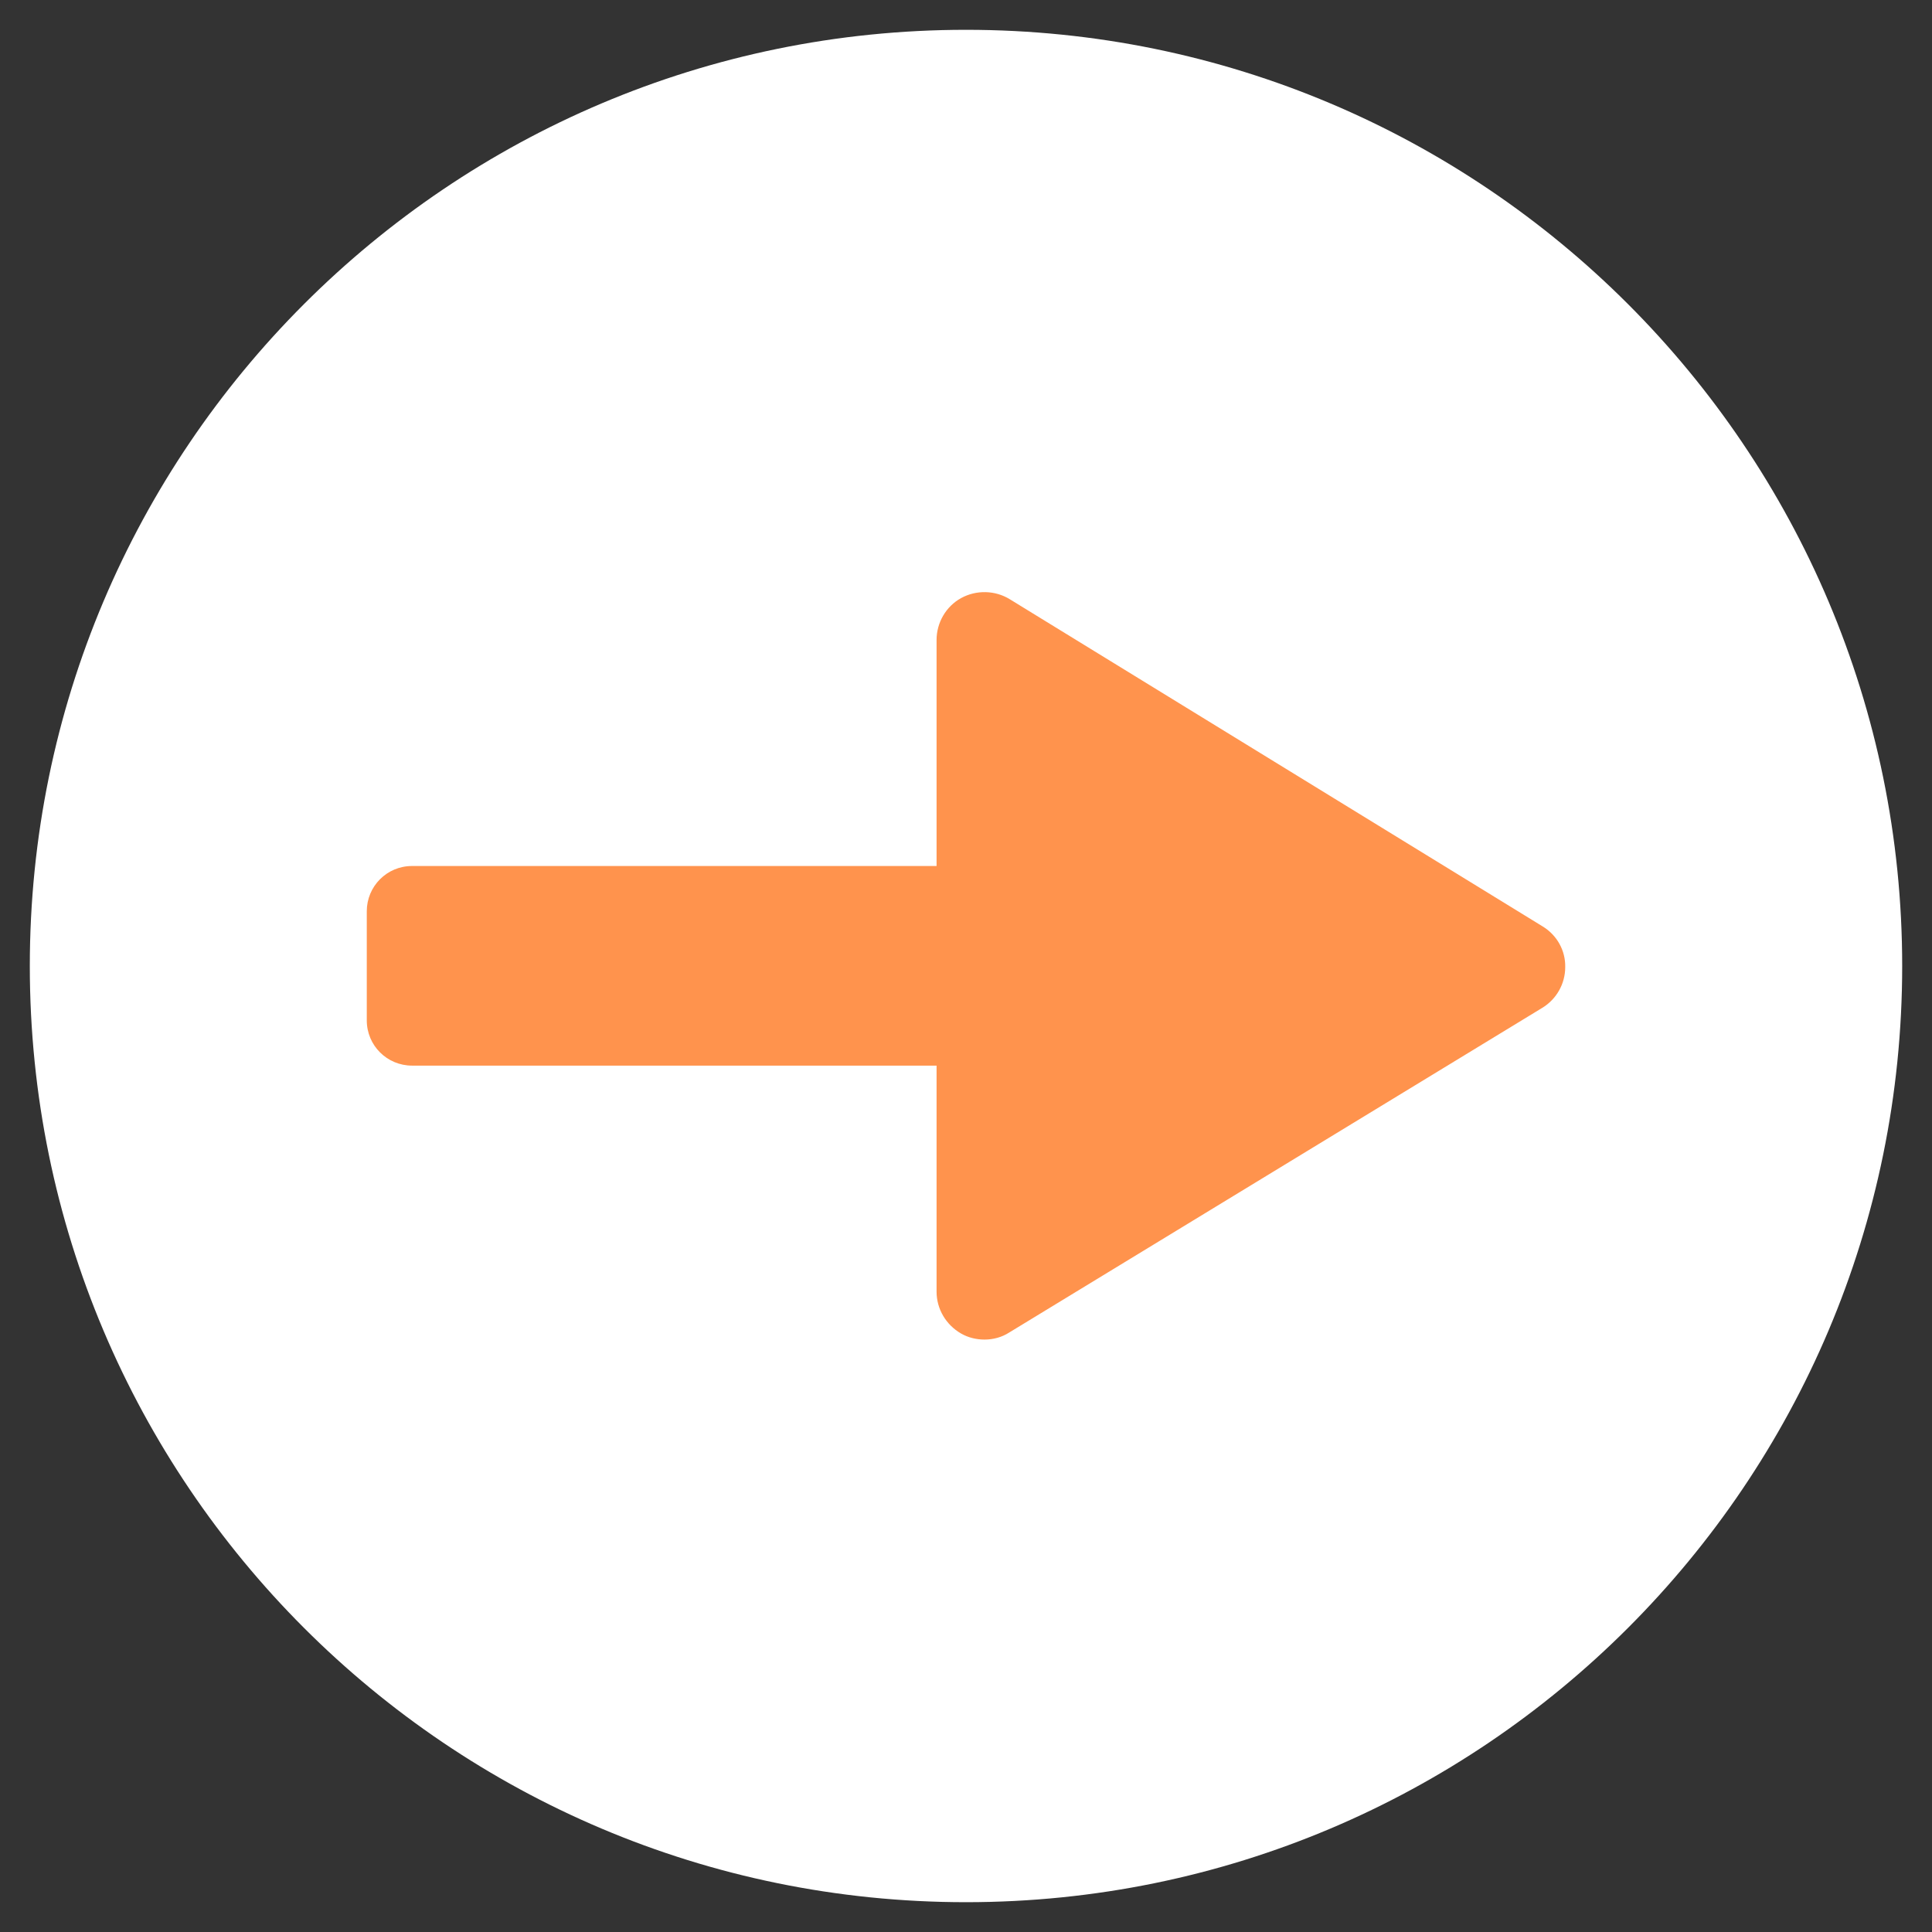
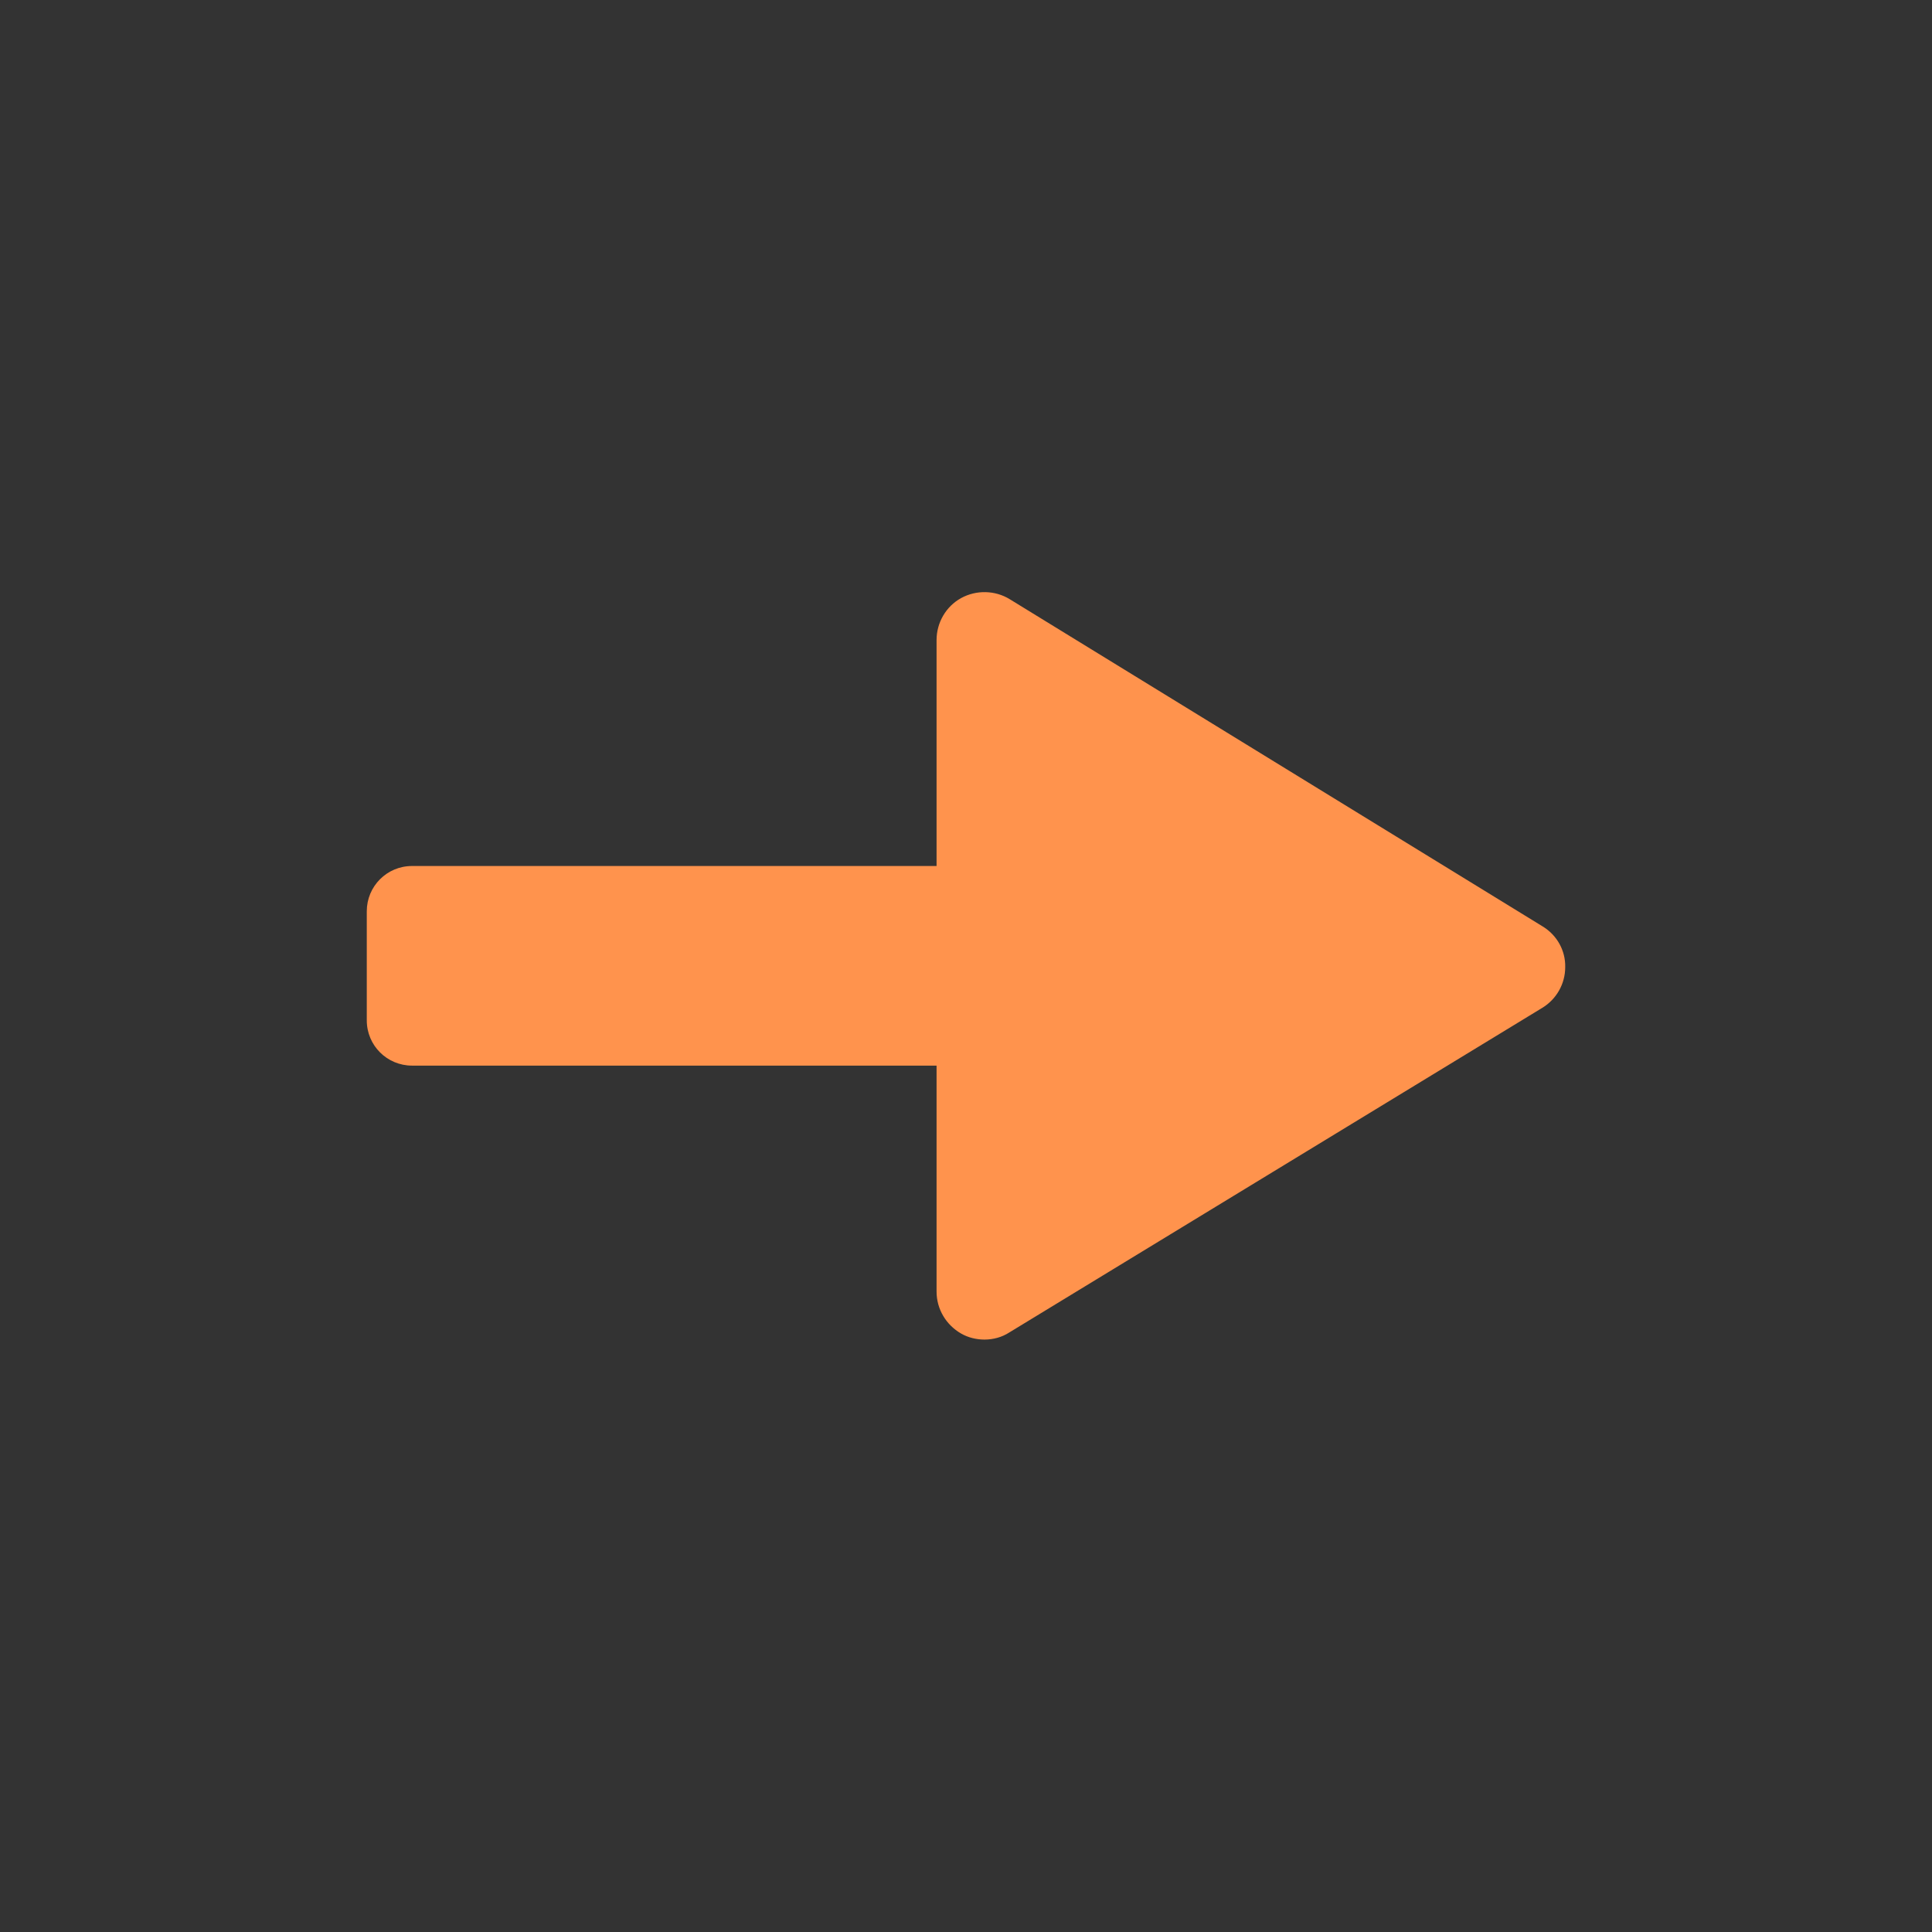
<svg xmlns="http://www.w3.org/2000/svg" viewBox="0,0,256,256" aria-hidden="true" width="64px" height="64px">
  <rect x="0" y="0" width="256" height="256" fill="#333333" stroke="none" />
  <g fill="none" fill-rule="nonzero" stroke="none" stroke-width="1" stroke-linecap="butt" stroke-linejoin="miter" stroke-miterlimit="10" stroke-dasharray="" stroke-dashoffset="0" font-family="none" font-weight="none" font-size="none" text-anchor="none" style="mix-blend-mode: normal">
    <g transform="scale(0.5,0.5)">
-       <path d="M504.1,256c0,-137 -111.1,-248.1 -248.1,-248.1c-137,0 -248.1,111.1 -248.1,248.1c0,137 111.1,248.1 248.1,248.1c137,0 248.1,-111.1 248.1,-248.1z" fill="#ffffff" />
      <path d="M408.8,245.5l-141.2,-86.7c-3.9,-2.4 -8.9,-2.5 -12.9,-0.3c-4,2.2 -6.5,6.5 -6.5,11.1v172.7c0,4.6 2.5,8.8 6.5,11.1c1.9,1.1 4.1,1.6 6.2,1.6c2.3,0 4.6,-0.6 6.6,-1.9l141.2,-86c3.8,-2.3 6.1,-6.4 6.1,-10.8c0.1,-4.4 -2.2,-8.5 -6,-10.8z" fill="#ff934d" />
      <path d="M343.5,229.5h-234.3c-6.7,0 -12,5.4 -12,12v28.9c0,6.7 5.4,12 12,12h234.3c6.7,0 12,-5.4 12,-12v-28.9c0.1,-6.6 -5.3,-12 -12,-12z" fill="#ff934d" />
    </g>
  </g>
</svg>